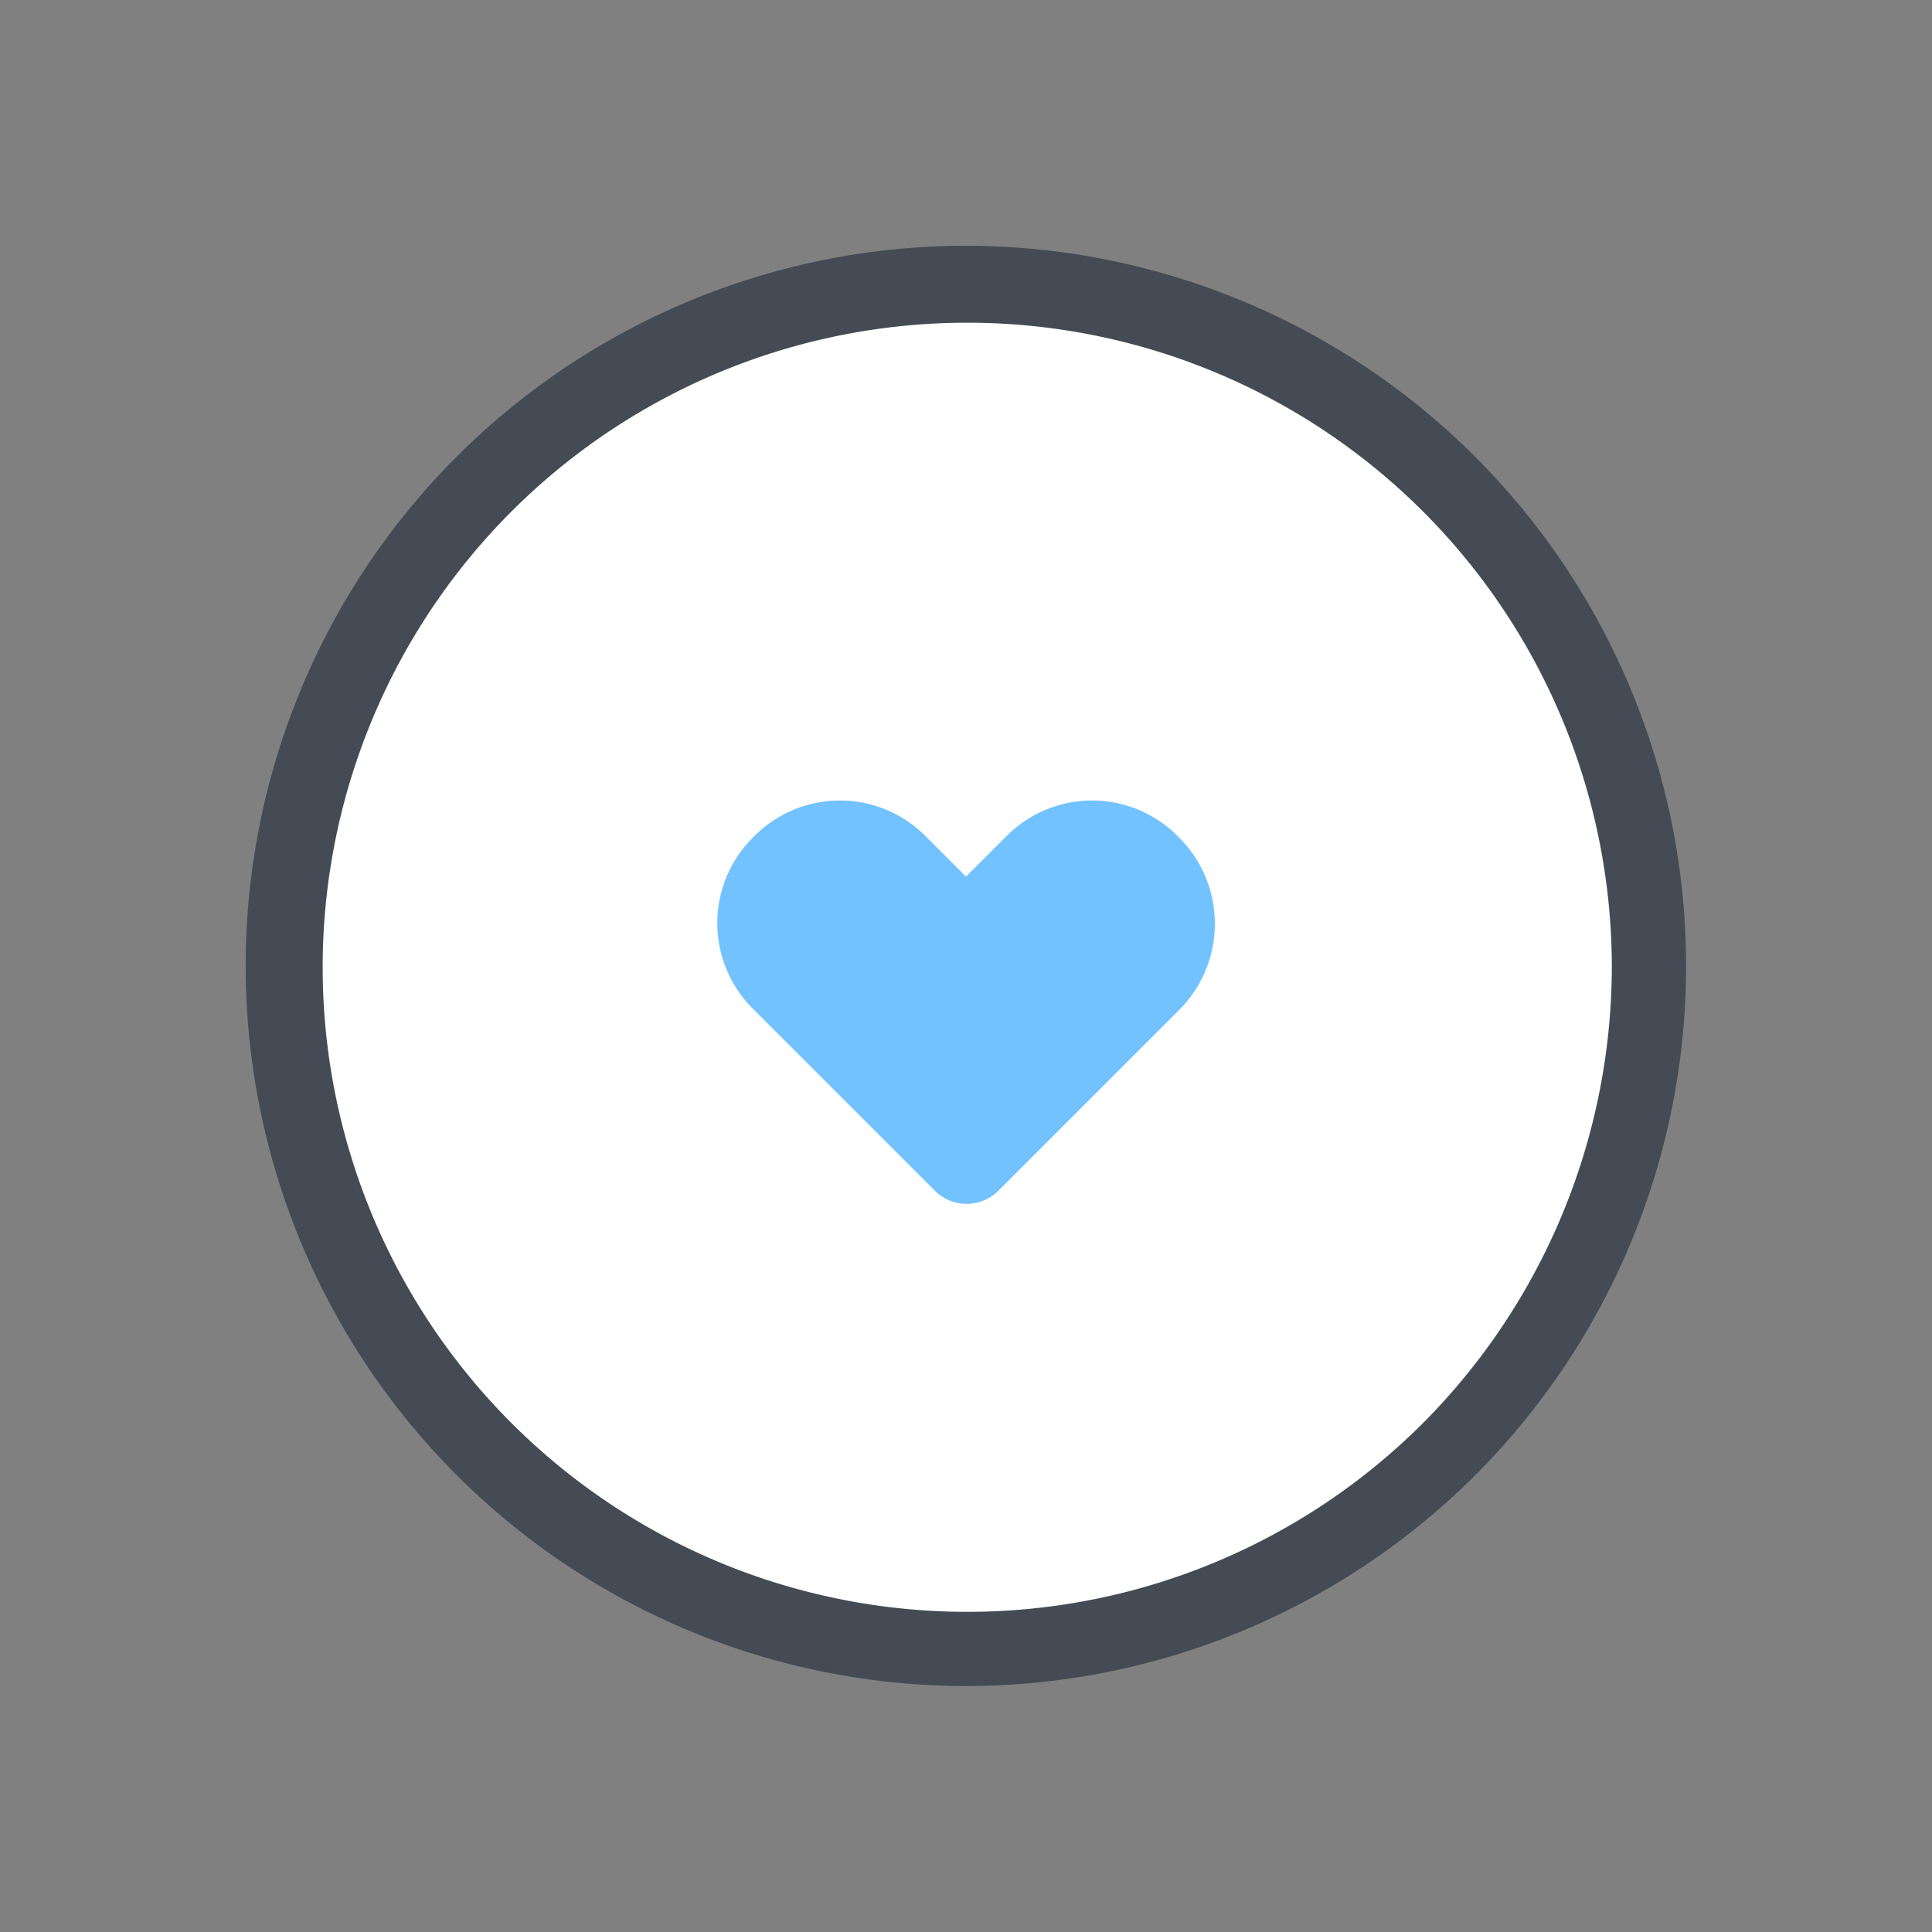
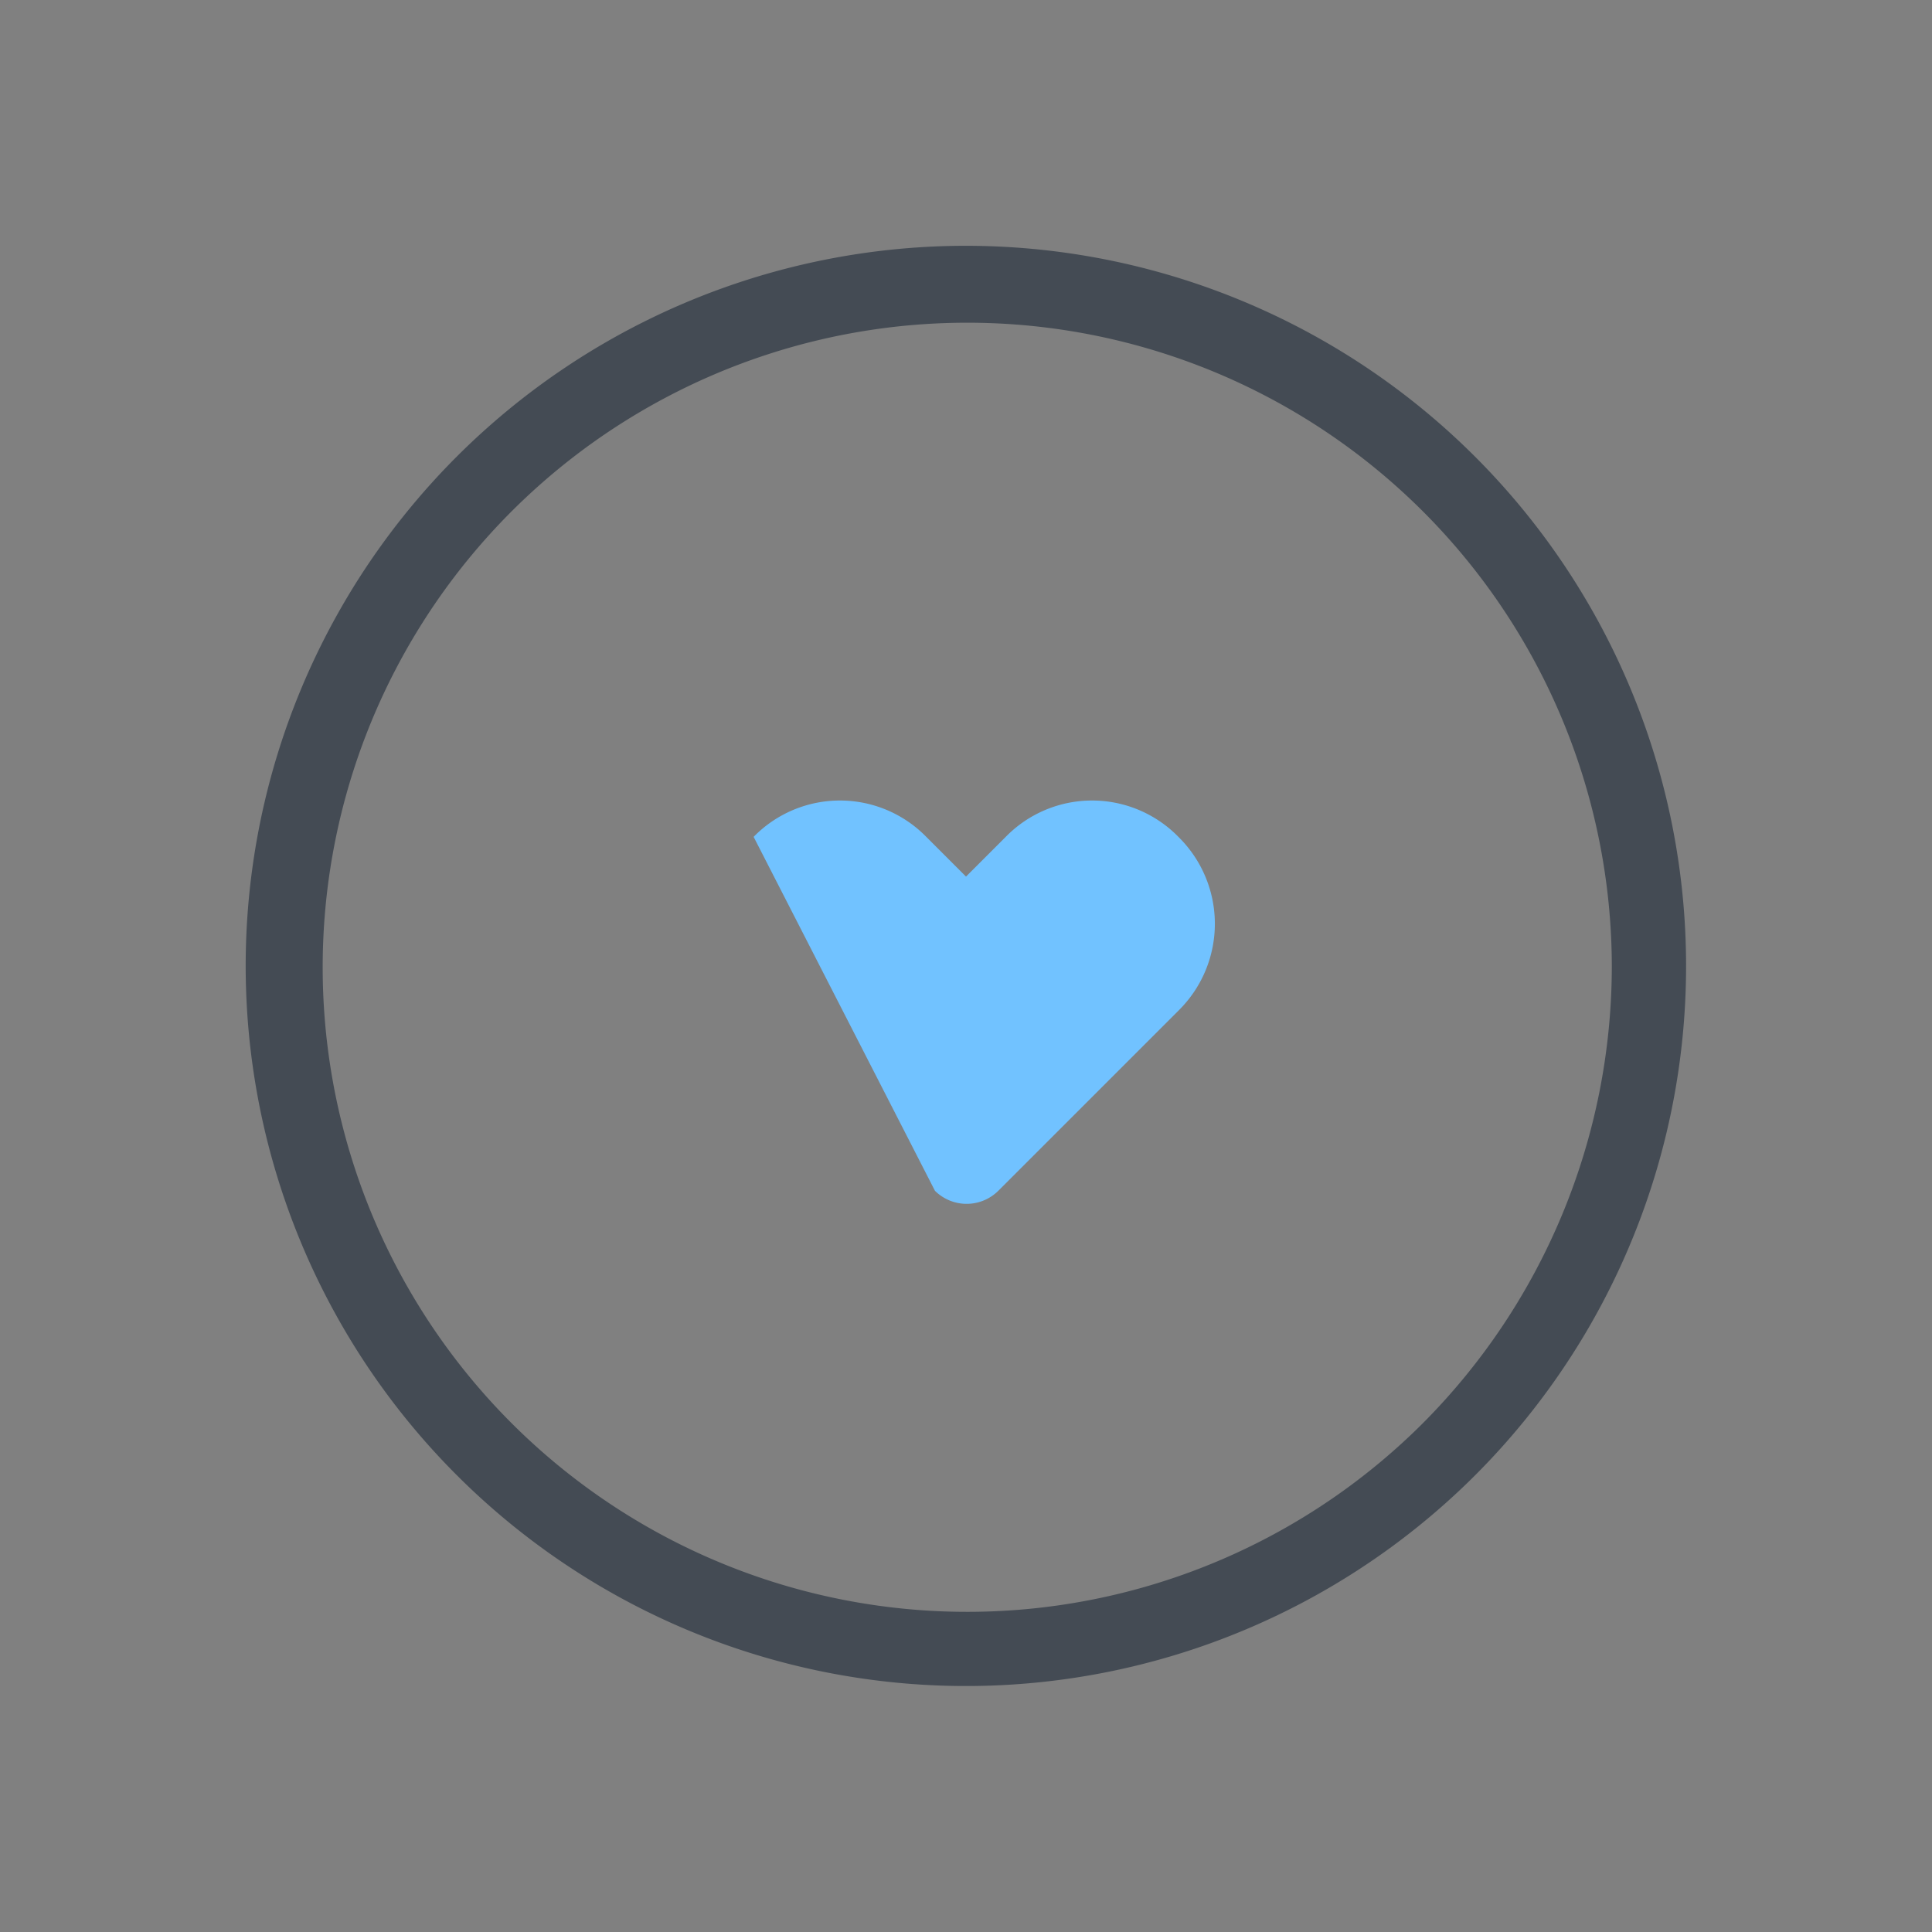
<svg xmlns="http://www.w3.org/2000/svg" width="155.563" height="155.563" viewBox="0 0 155.563 155.563">
  <rect x="0" y="0" width="155.563" height="155.563" fill="#808080" stroke="none" />
  <g id="heart" transform="translate(13.782 13.782)">
-     <path id="Path_202" data-name="Path 202" d="M64,9a55,55,0,1,0,55,55A55,55,0,0,0,64,9Z" transform="matrix(0.707, -0.707, 0.707, 0.707, -26.51, 64.002)" fill="#fff" />
-     <path id="Path_203" data-name="Path 203" d="M81.1,53.6h0a9.719,9.719,0,0,0-13.9,0L64,56.8l-3.2-3.2a9.719,9.719,0,0,0-13.9,0h0a9.719,9.719,0,0,0,0,13.9L61.5,82.1a3.621,3.621,0,0,0,5.1,0L81.2,67.5A9.808,9.808,0,0,0,81.1,53.6Z" fill="#71c2ff" />
+     <path id="Path_203" data-name="Path 203" d="M81.1,53.6h0a9.719,9.719,0,0,0-13.9,0L64,56.8l-3.2-3.2a9.719,9.719,0,0,0-13.9,0h0L61.5,82.1a3.621,3.621,0,0,0,5.1,0L81.2,67.5A9.808,9.808,0,0,0,81.1,53.6Z" fill="#71c2ff" />
    <path id="Path_204" data-name="Path 204" d="M6,64a57.99,57.99,0,1,1,99,41h0A58,58,0,0,1,6,64Zm110,0a51.9,51.9,0,1,0-15.2,36.8h0A52.194,52.194,0,0,0,116,64Z" fill="#444b54" />
  </g>
</svg>